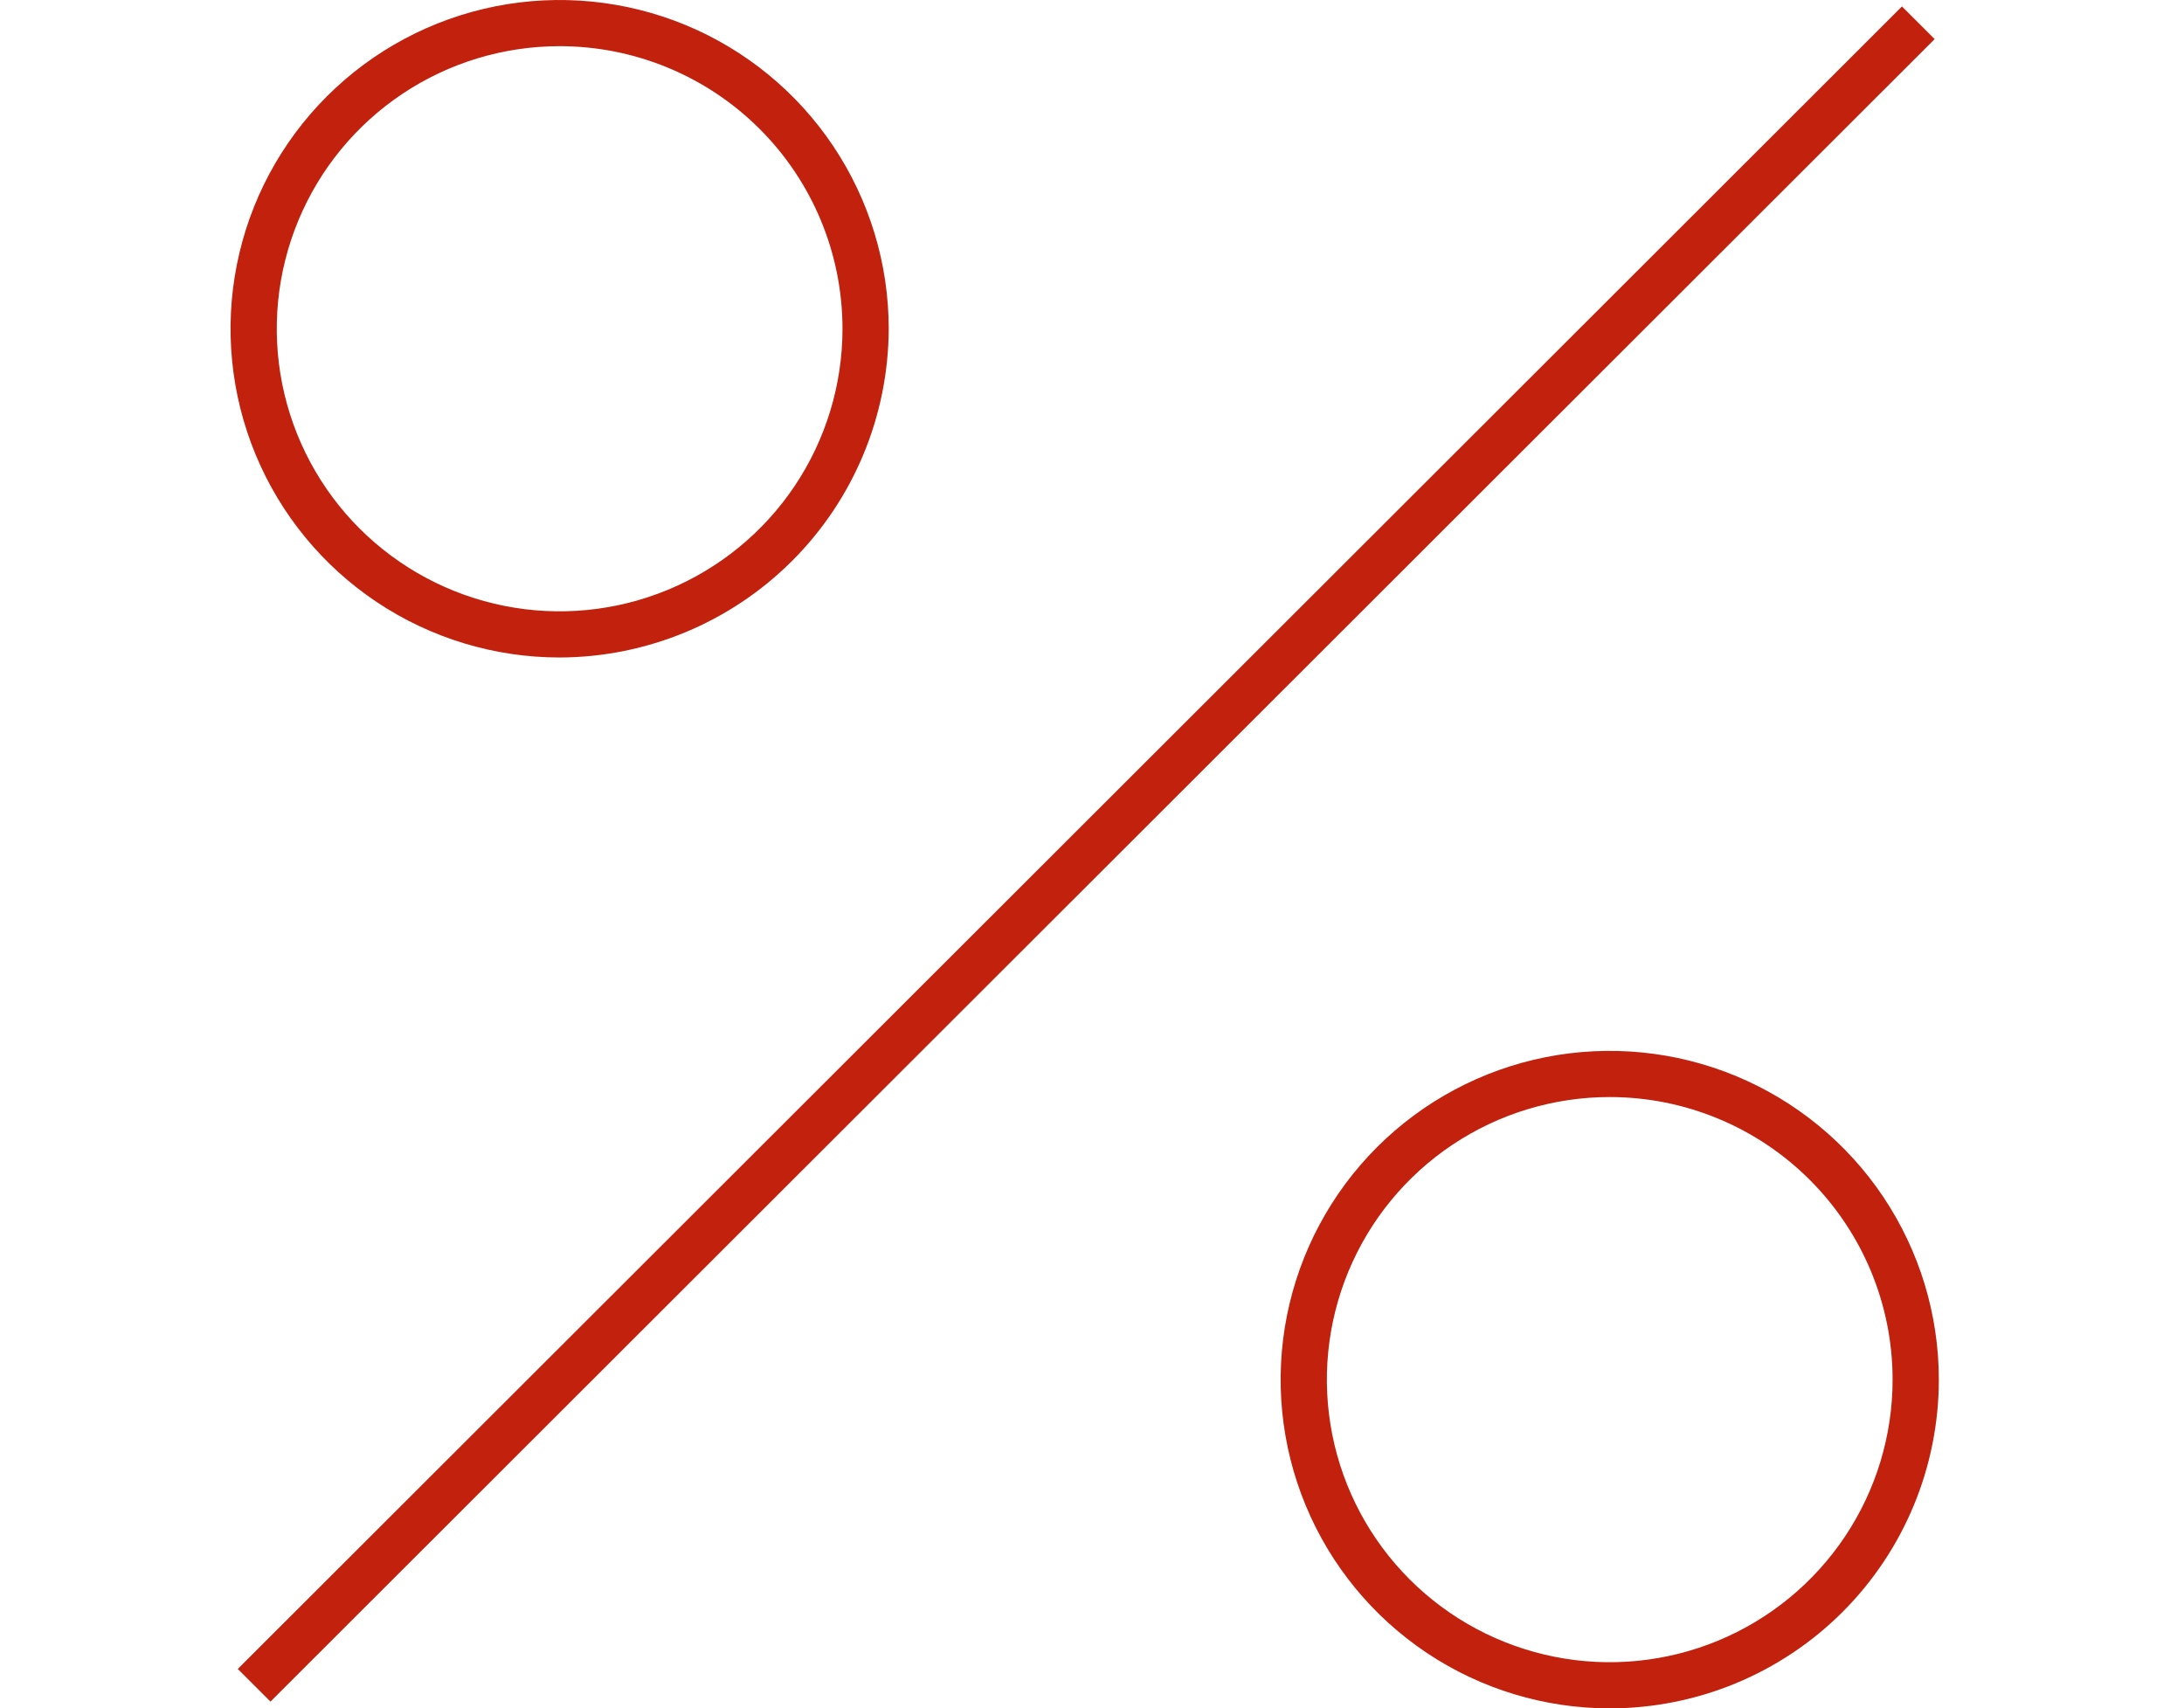
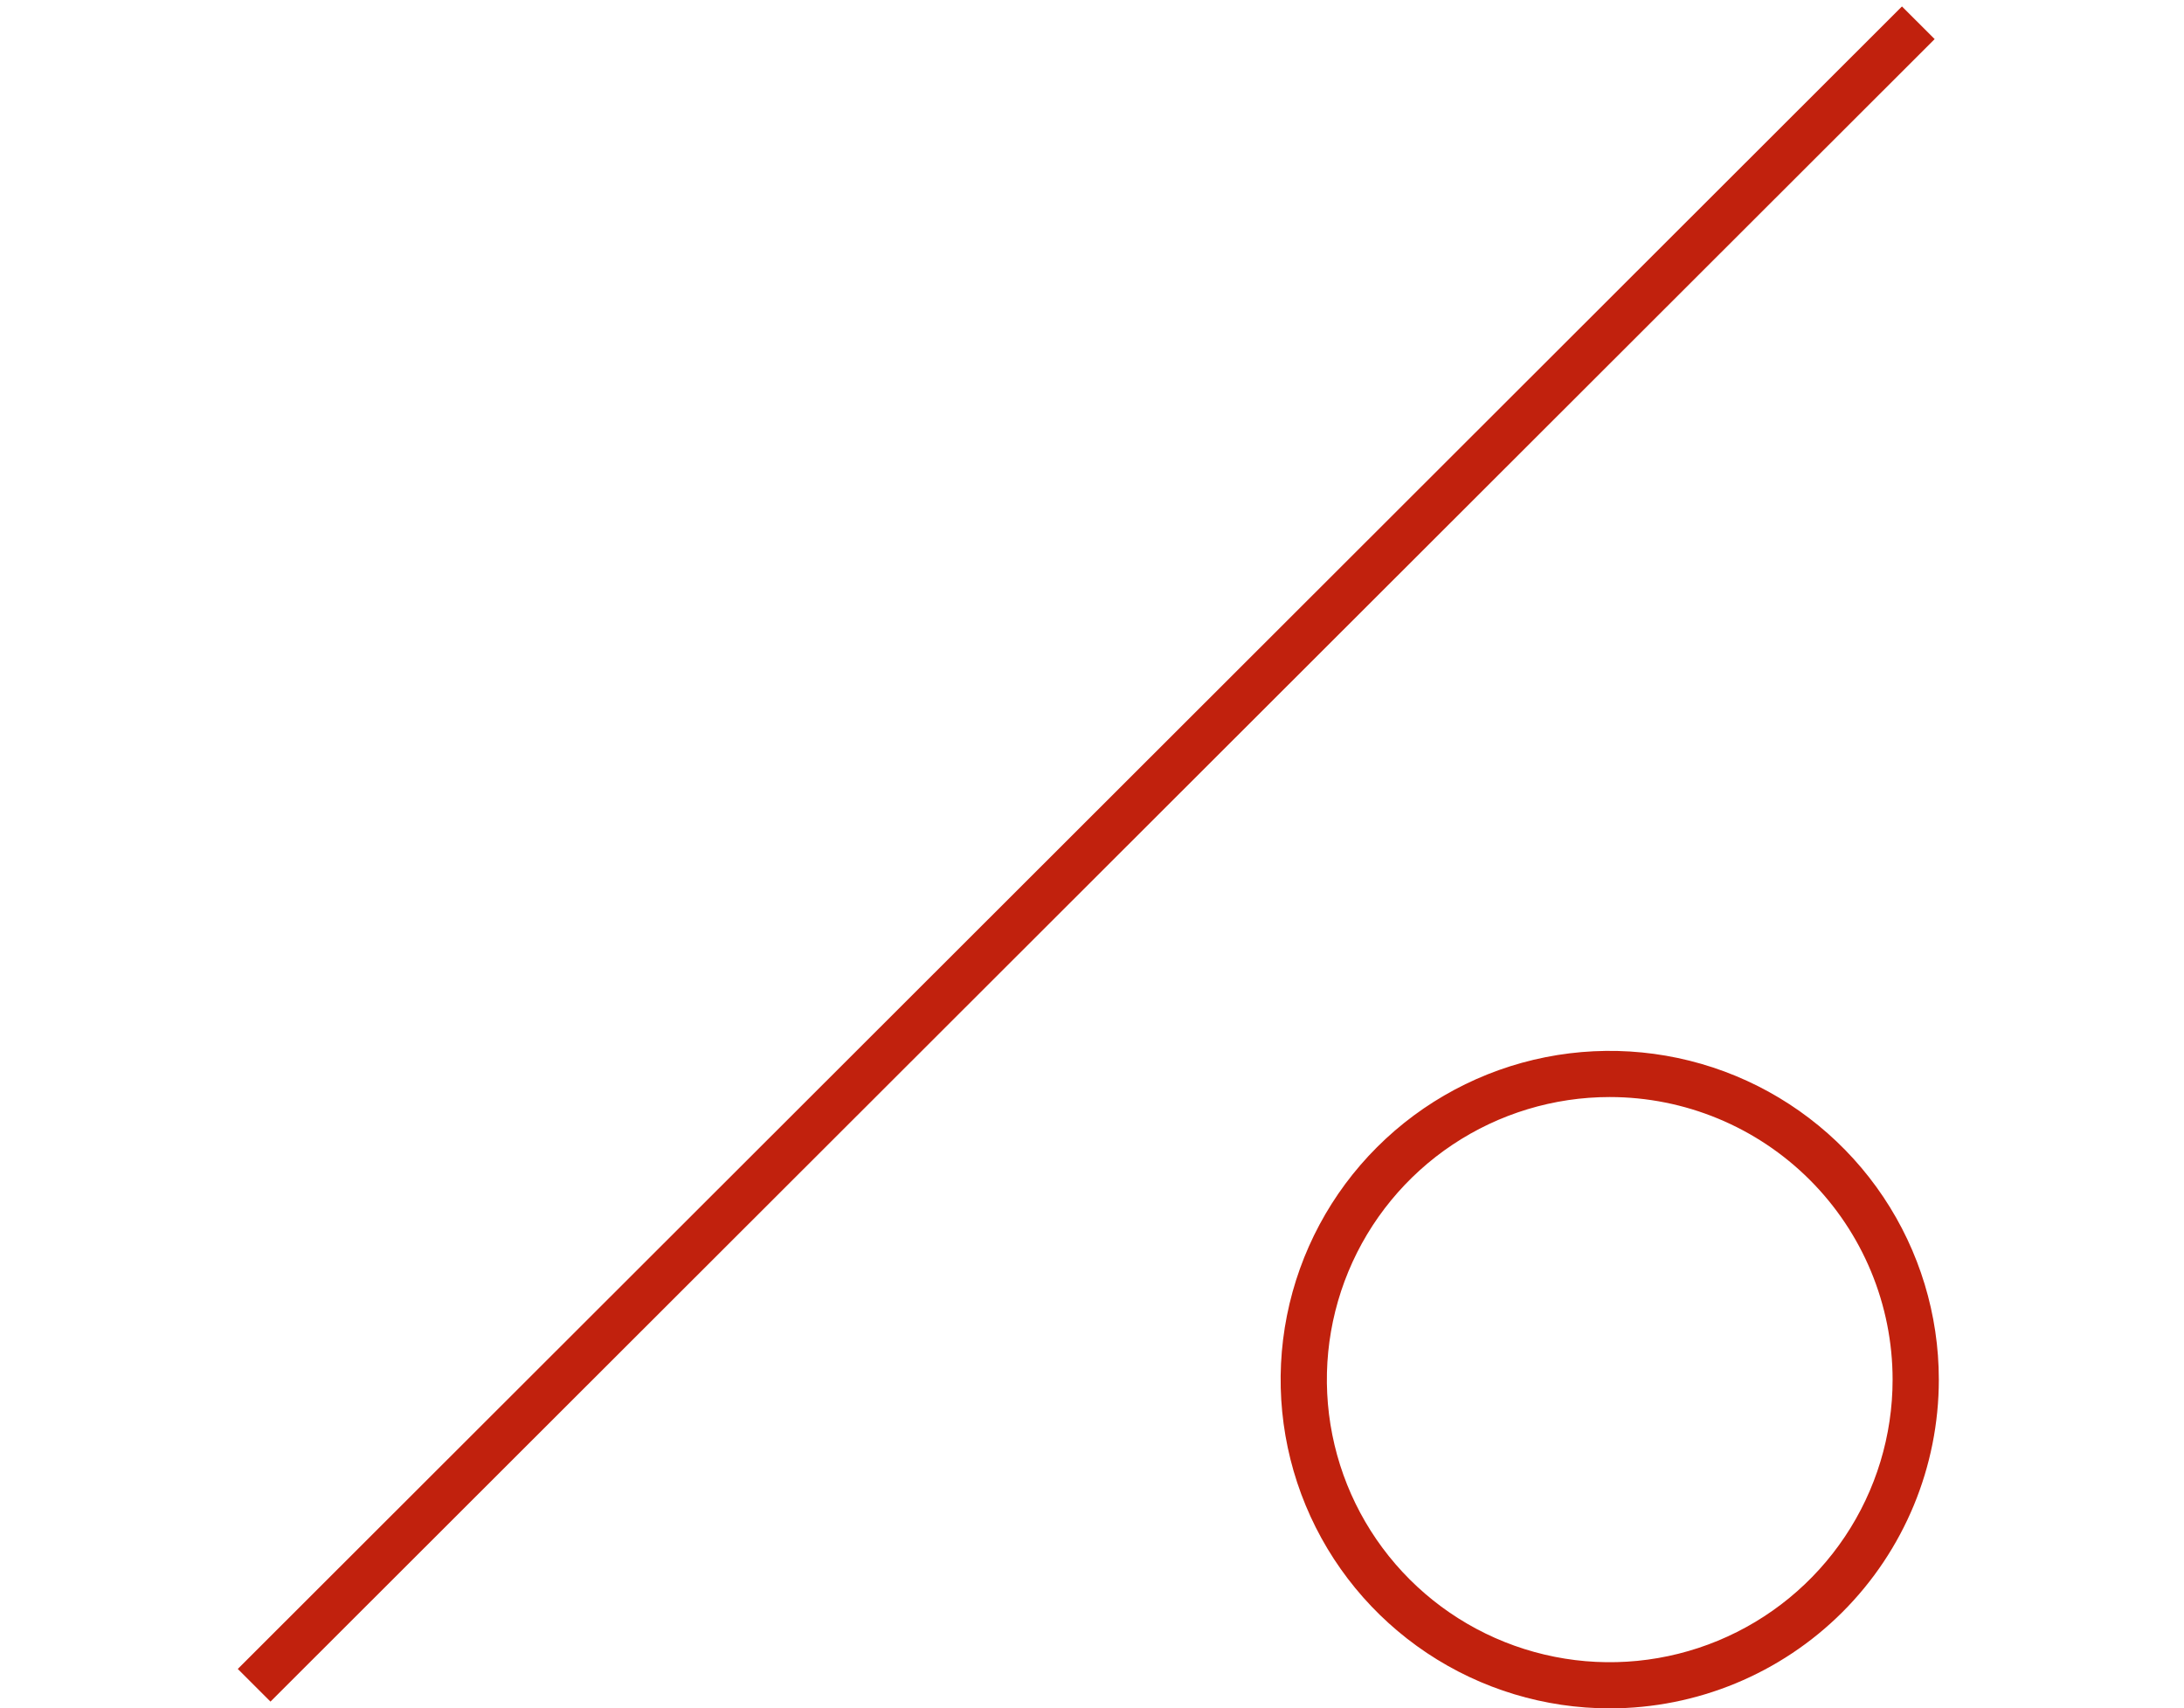
<svg xmlns="http://www.w3.org/2000/svg" width="101" height="79" viewBox="0 0 101 79" fill="none">
  <path d="M87.957 0.298L10.996 77.176L12.508 78.686L89.469 1.808L87.957 0.298Z" fill="#C1210D" />
-   <path d="M25.88 30.404C22.87 30.404 19.928 29.513 17.425 27.842C14.922 26.172 12.972 23.798 11.82 21.02C10.668 18.242 10.367 15.185 10.954 12.236C11.541 9.287 12.991 6.579 15.119 4.453C17.247 2.327 19.959 0.879 22.911 0.292C25.863 -0.294 28.923 0.007 31.704 1.157C34.485 2.308 36.862 4.256 38.534 6.756C40.206 9.256 41.099 12.195 41.099 15.202C41.087 19.23 39.481 23.091 36.629 25.939C33.778 28.788 29.913 30.393 25.88 30.404V30.404ZM25.88 2.135C23.293 2.135 20.764 2.901 18.613 4.337C16.461 5.773 14.785 7.814 13.795 10.202C12.805 12.589 12.546 15.217 13.05 17.751C13.555 20.286 14.801 22.614 16.63 24.442C18.46 26.269 20.791 27.514 23.328 28.018C25.866 28.522 28.496 28.264 30.886 27.274C33.277 26.285 35.32 24.611 36.757 22.462C38.194 20.313 38.961 17.787 38.961 15.202C38.961 11.737 37.583 8.413 35.13 5.962C32.677 3.512 29.35 2.135 25.88 2.135V2.135Z" fill="#C1210D" />
  <path d="M74.442 78.999C71.433 78.999 68.49 78.108 65.988 76.438C63.485 74.767 61.534 72.393 60.382 69.615C59.23 66.837 58.929 63.781 59.516 60.832C60.104 57.883 61.553 55.174 63.681 53.048C65.809 50.922 68.521 49.474 71.473 48.887C74.425 48.301 77.485 48.602 80.266 49.752C83.047 50.903 85.424 52.852 87.097 55.352C88.769 57.852 89.662 60.791 89.662 63.797C89.662 67.829 88.058 71.696 85.204 74.547C82.35 77.398 78.479 78.999 74.442 78.999V78.999ZM74.442 50.73C71.855 50.73 69.326 51.497 67.175 52.932C65.024 54.368 63.347 56.409 62.357 58.797C61.367 61.185 61.108 63.812 61.613 66.347C62.117 68.881 63.364 71.21 65.193 73.037C67.022 74.865 69.353 76.109 71.891 76.613C74.428 77.118 77.058 76.859 79.448 75.87C81.839 74.881 83.882 73.206 85.319 71.057C86.757 68.908 87.524 66.382 87.524 63.797C87.524 60.332 86.145 57.008 83.692 54.558C81.239 52.107 77.912 50.73 74.442 50.73Z" fill="#C1210D" />
</svg>